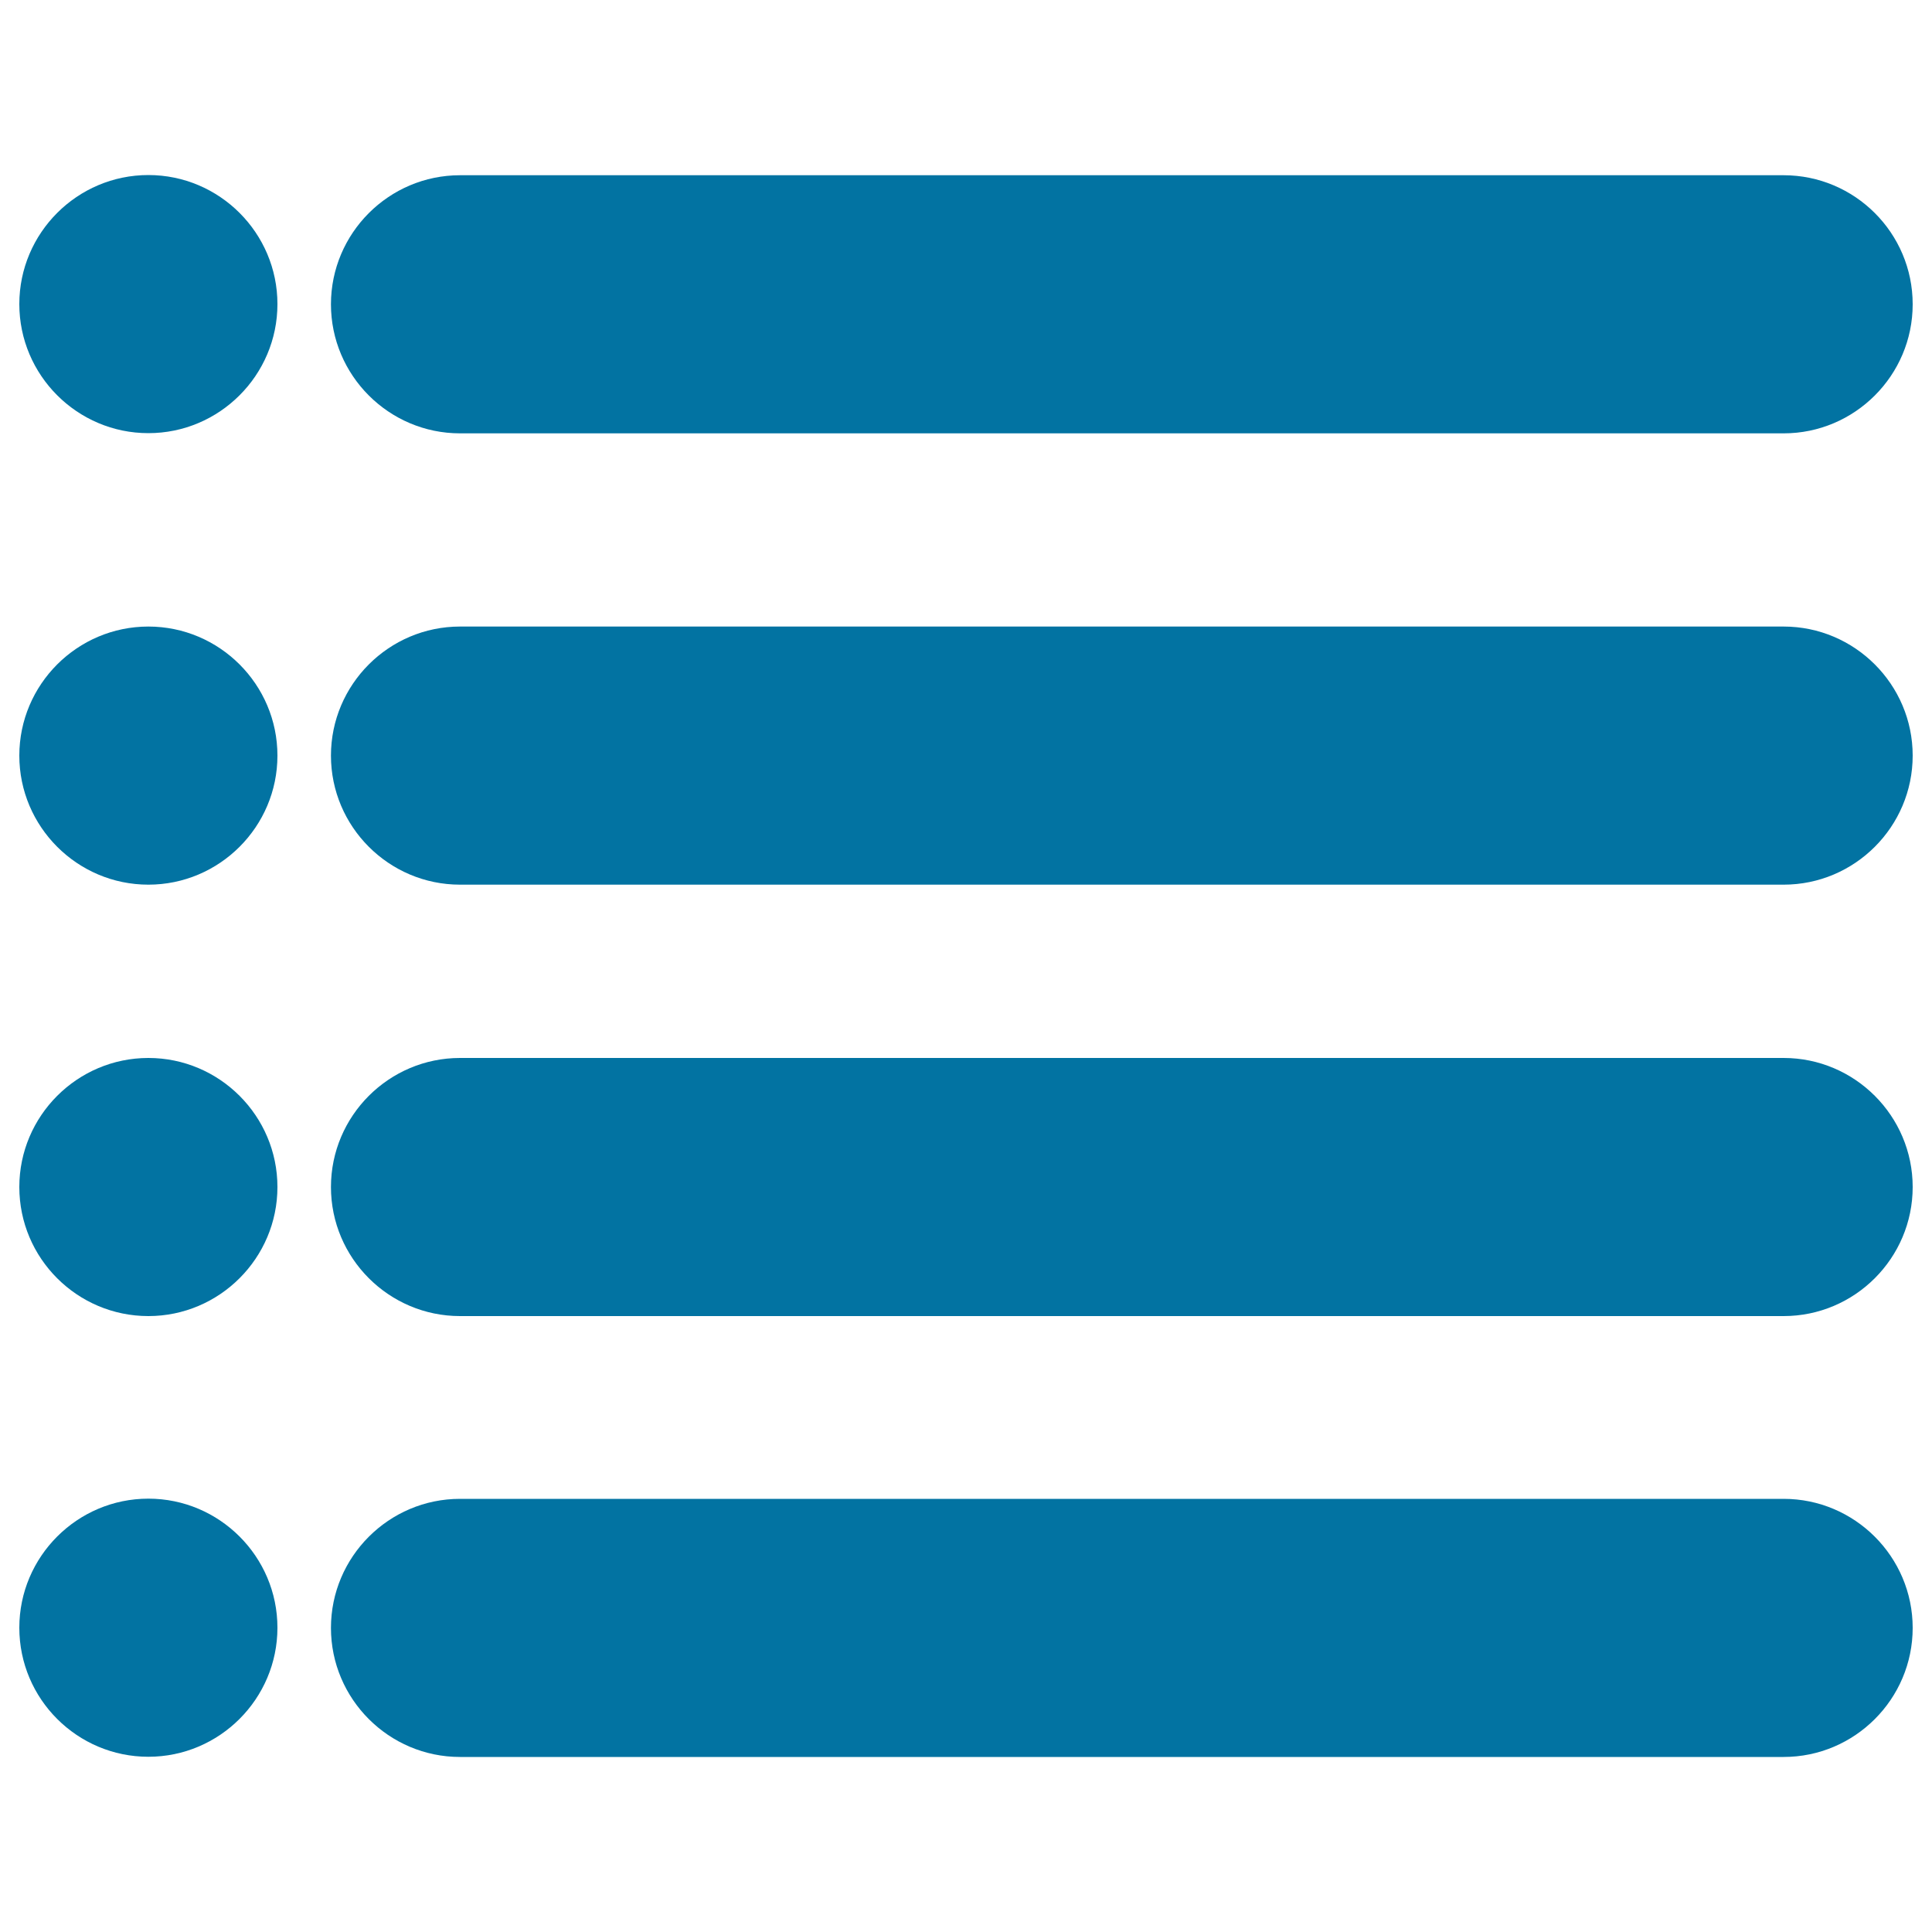
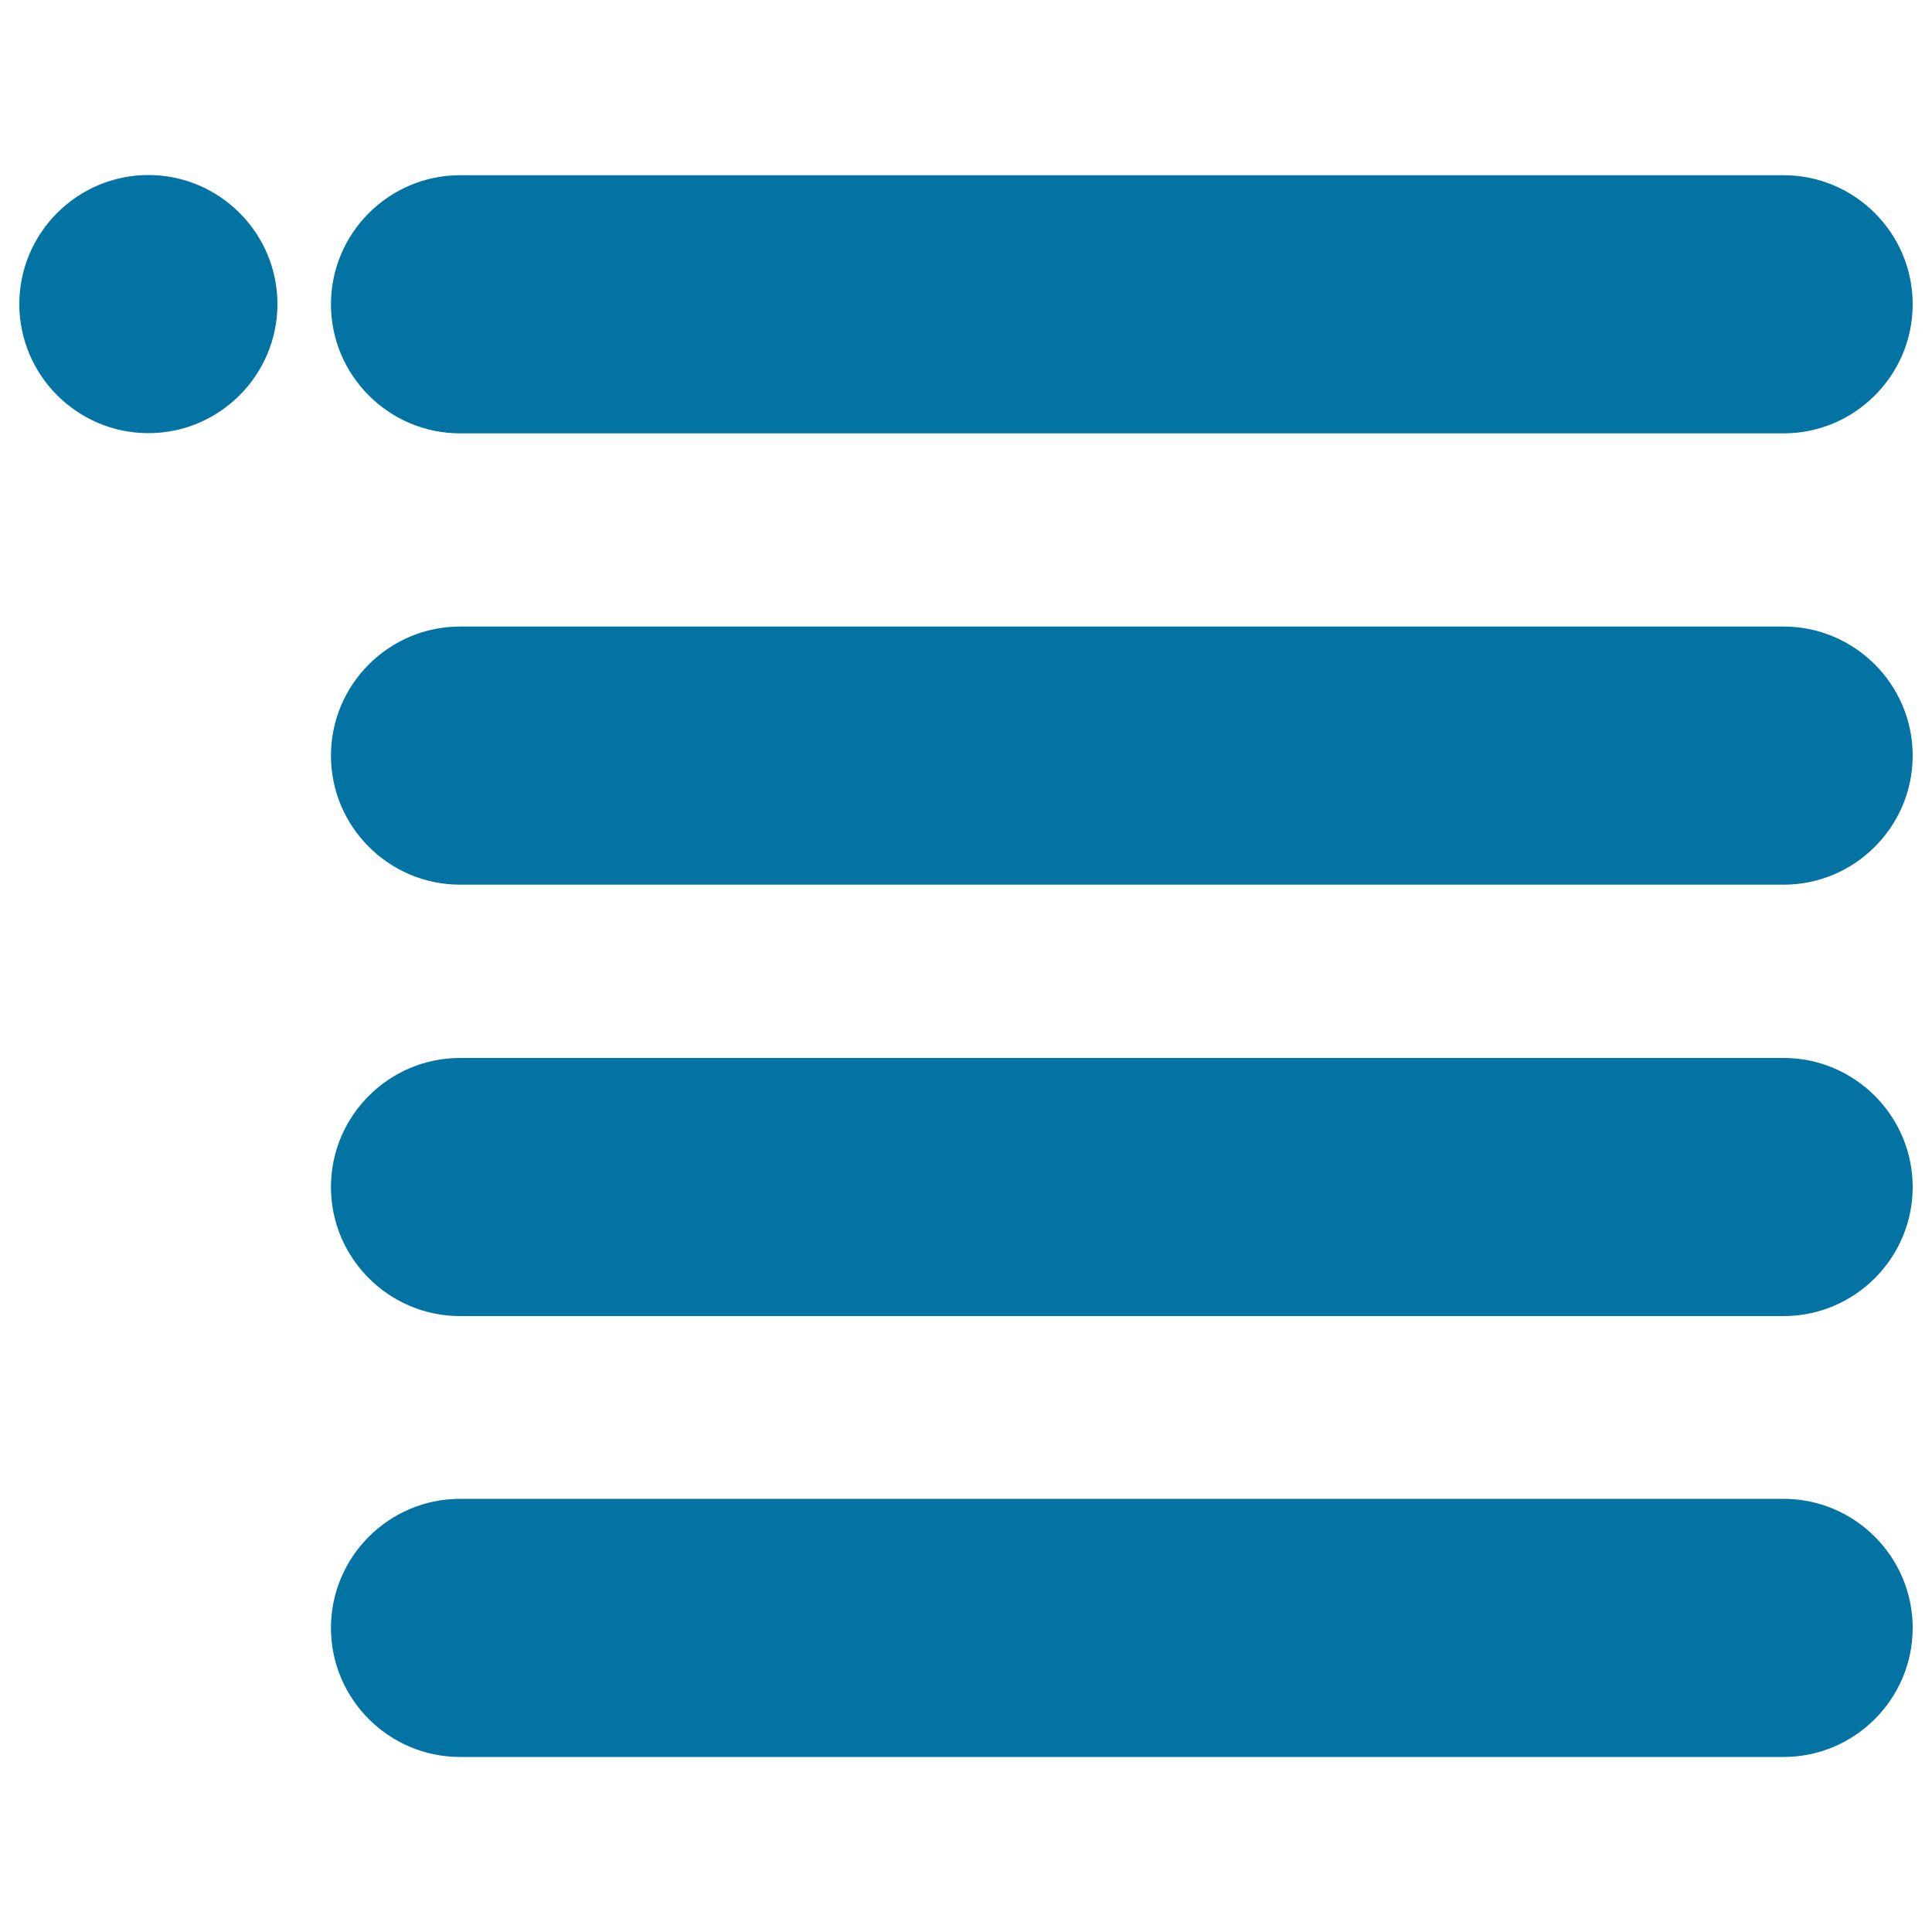
<svg xmlns="http://www.w3.org/2000/svg" viewBox="0 0 1000 1000" style="fill:#0273a2">
  <title>Menu Interface Symbol Of Four Horizontal Lines With Dots SVG icon</title>
  <g>
    <g>
      <path d="M923.2,90.7H238.1c-36.8,0-66.8,30-66.8,66.8c0,36.8,30,66.8,66.8,66.8h685.1c36.8,0,66.8-30,66.8-66.8C990,120.6,960,90.7,923.2,90.7z" />
      <path d="M923.2,324.3H238.1c-36.8,0-66.8,30-66.8,66.8c0,36.8,30,66.8,66.8,66.8h685.1c36.8,0,66.8-30,66.8-66.8C990,354.3,960,324.3,923.2,324.3z" />
      <path d="M923.2,547.6H238.1c-36.8,0-66.8,30-66.8,66.8c0,36.8,30,66.8,66.8,66.8h685.1c36.8,0,66.8-30,66.8-66.8C990,577.6,960,547.6,923.2,547.6z" />
      <path d="M923.2,775.8H238.1c-36.8,0-66.8,30-66.8,66.8s30,66.8,66.8,66.8h685.1c36.8,0,66.8-30,66.8-66.8S960,775.8,923.2,775.8z" />
      <path d="M76.8,224.2c36.8,0,66.8-30,66.8-66.8s-30-66.8-66.8-66.8c-36.8,0-66.8,30-66.8,66.8S40,224.2,76.8,224.2z" />
-       <path d="M76.8,457.9c36.8,0,66.8-30,66.8-66.8s-30-66.8-66.8-66.8c-36.8,0-66.8,30-66.8,66.8C10,427.9,40,457.9,76.8,457.9z" />
-       <path d="M76.8,681.2c36.8,0,66.8-30,66.8-66.8c0-36.8-30-66.8-66.8-66.8c-36.8,0-66.8,30-66.8,66.8C10,651.3,40,681.2,76.8,681.2z" />
-       <path d="M76.8,909.3c36.8,0,66.8-30,66.8-66.8c0-36.8-30-66.8-66.8-66.8c-36.8,0-66.8,30-66.8,66.8C10,879.4,40,909.3,76.8,909.3z" />
    </g>
  </g>
</svg>